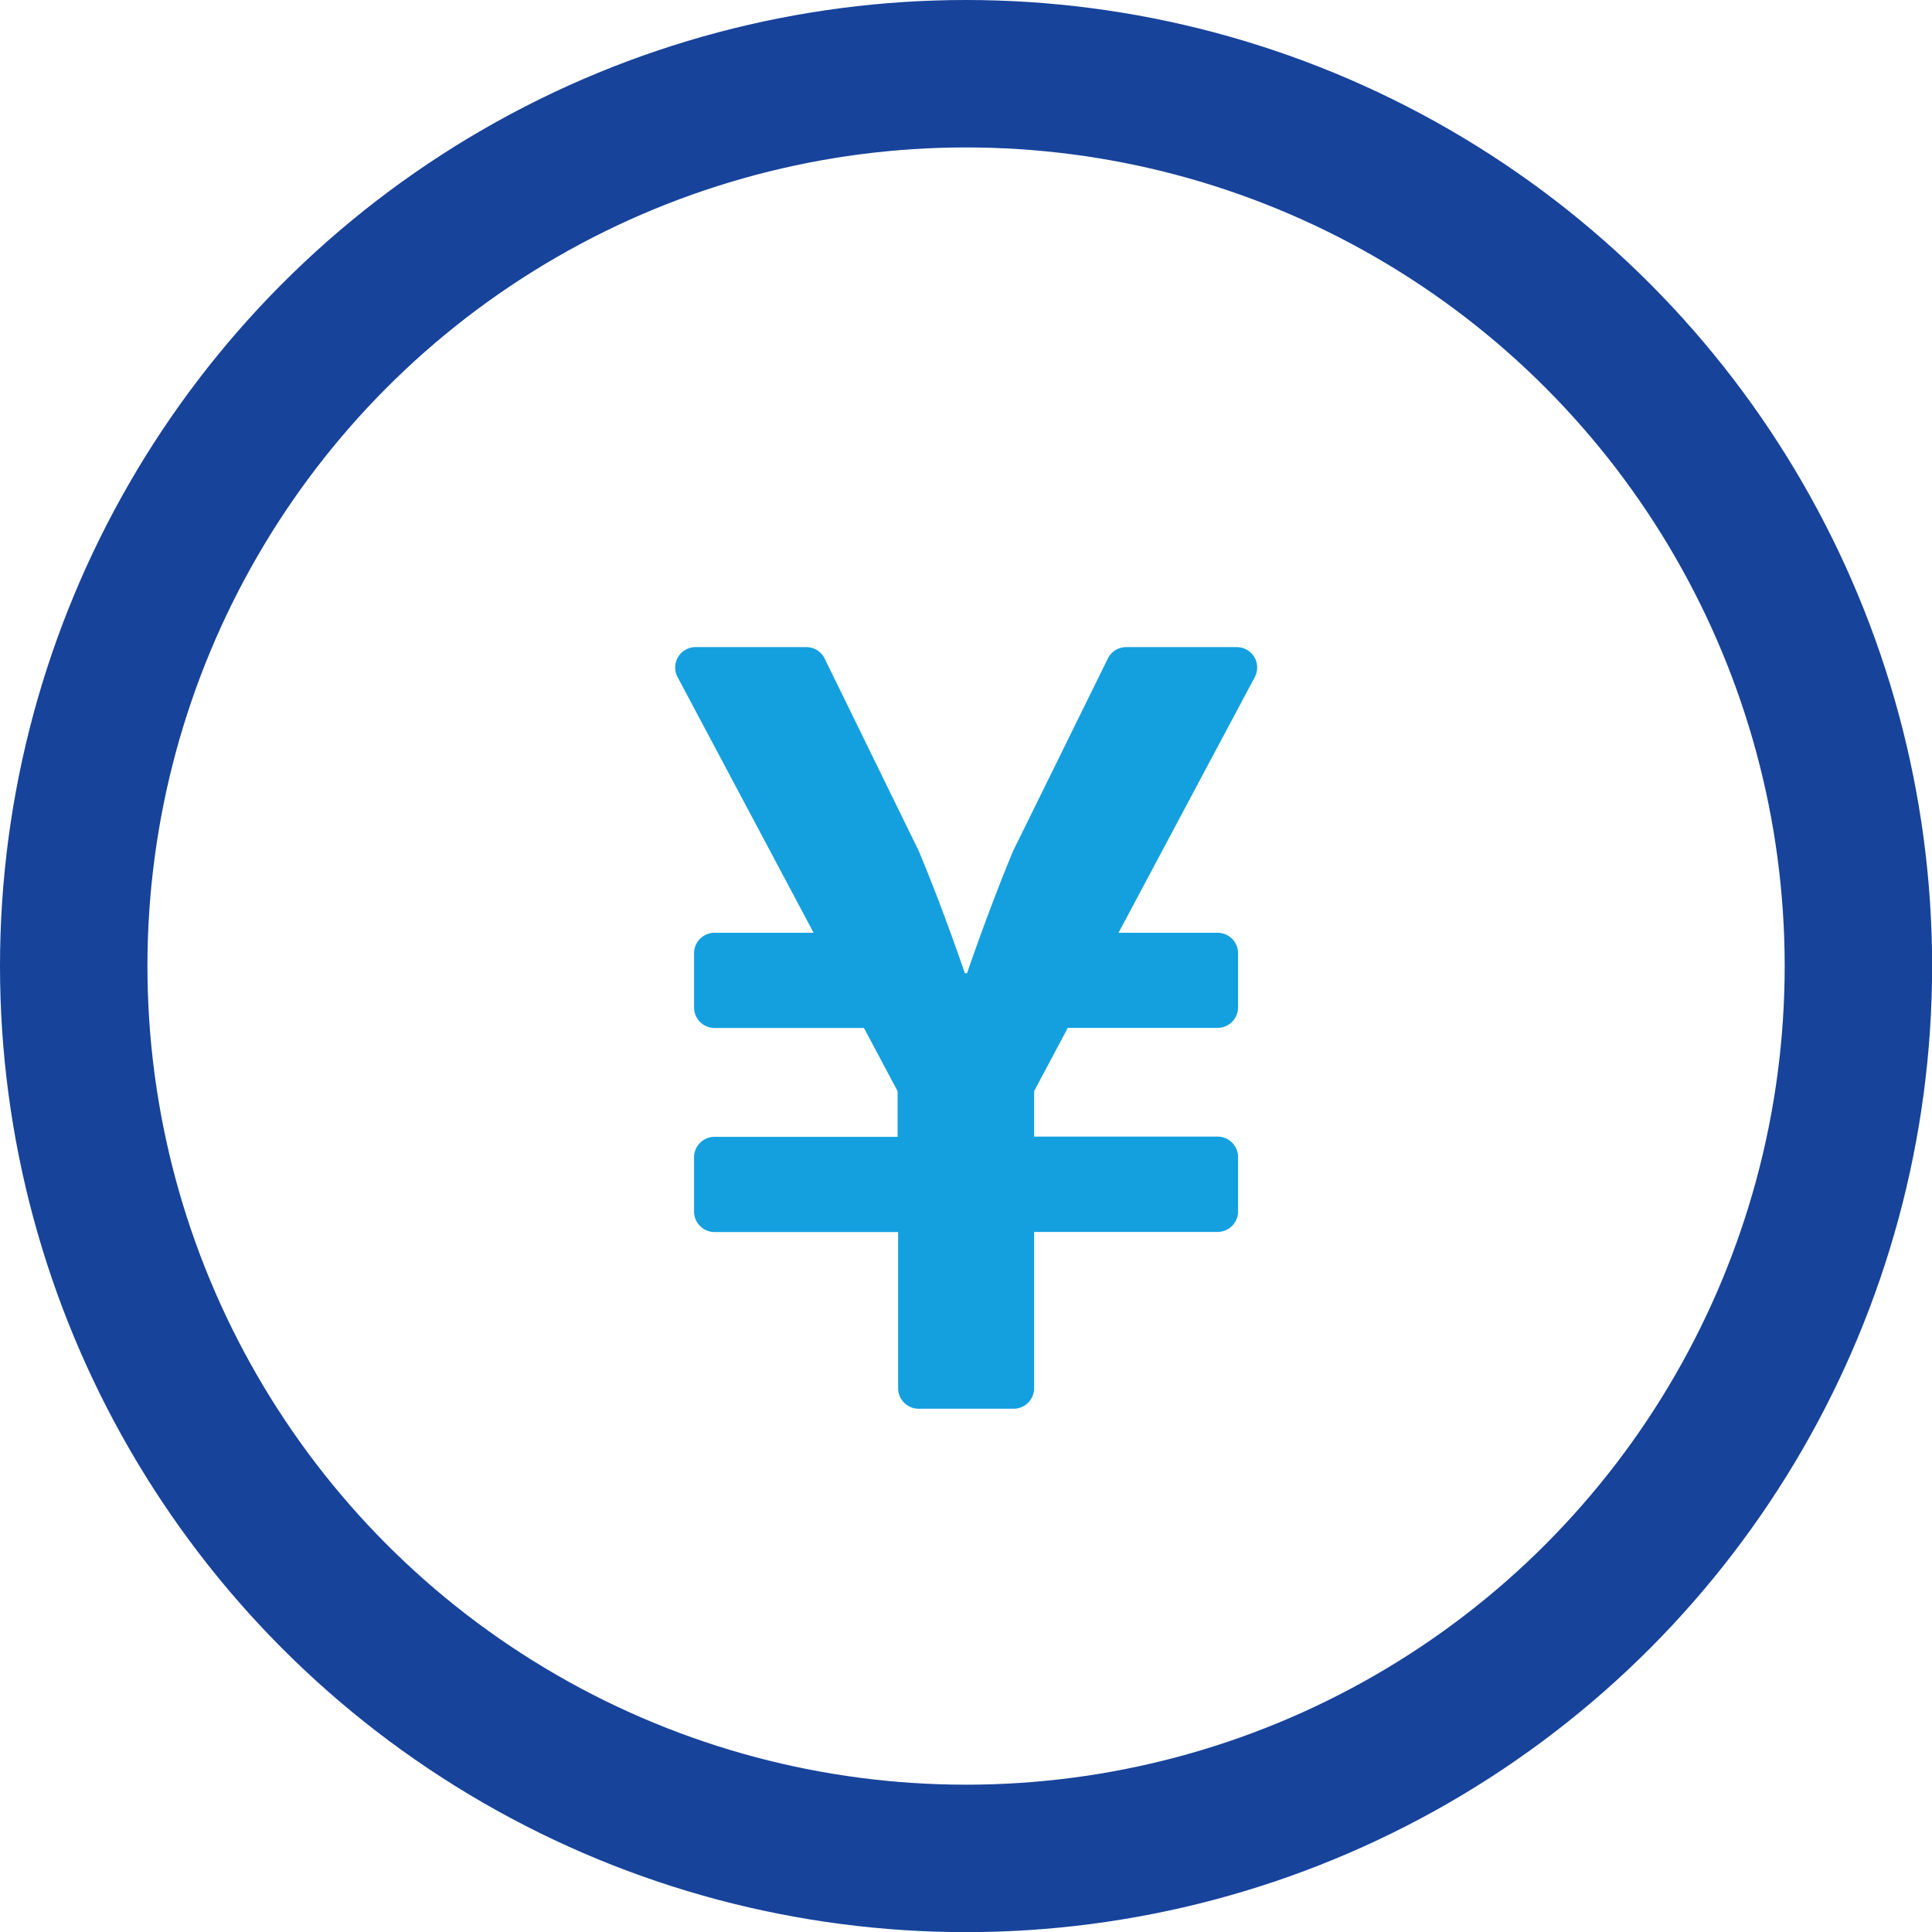
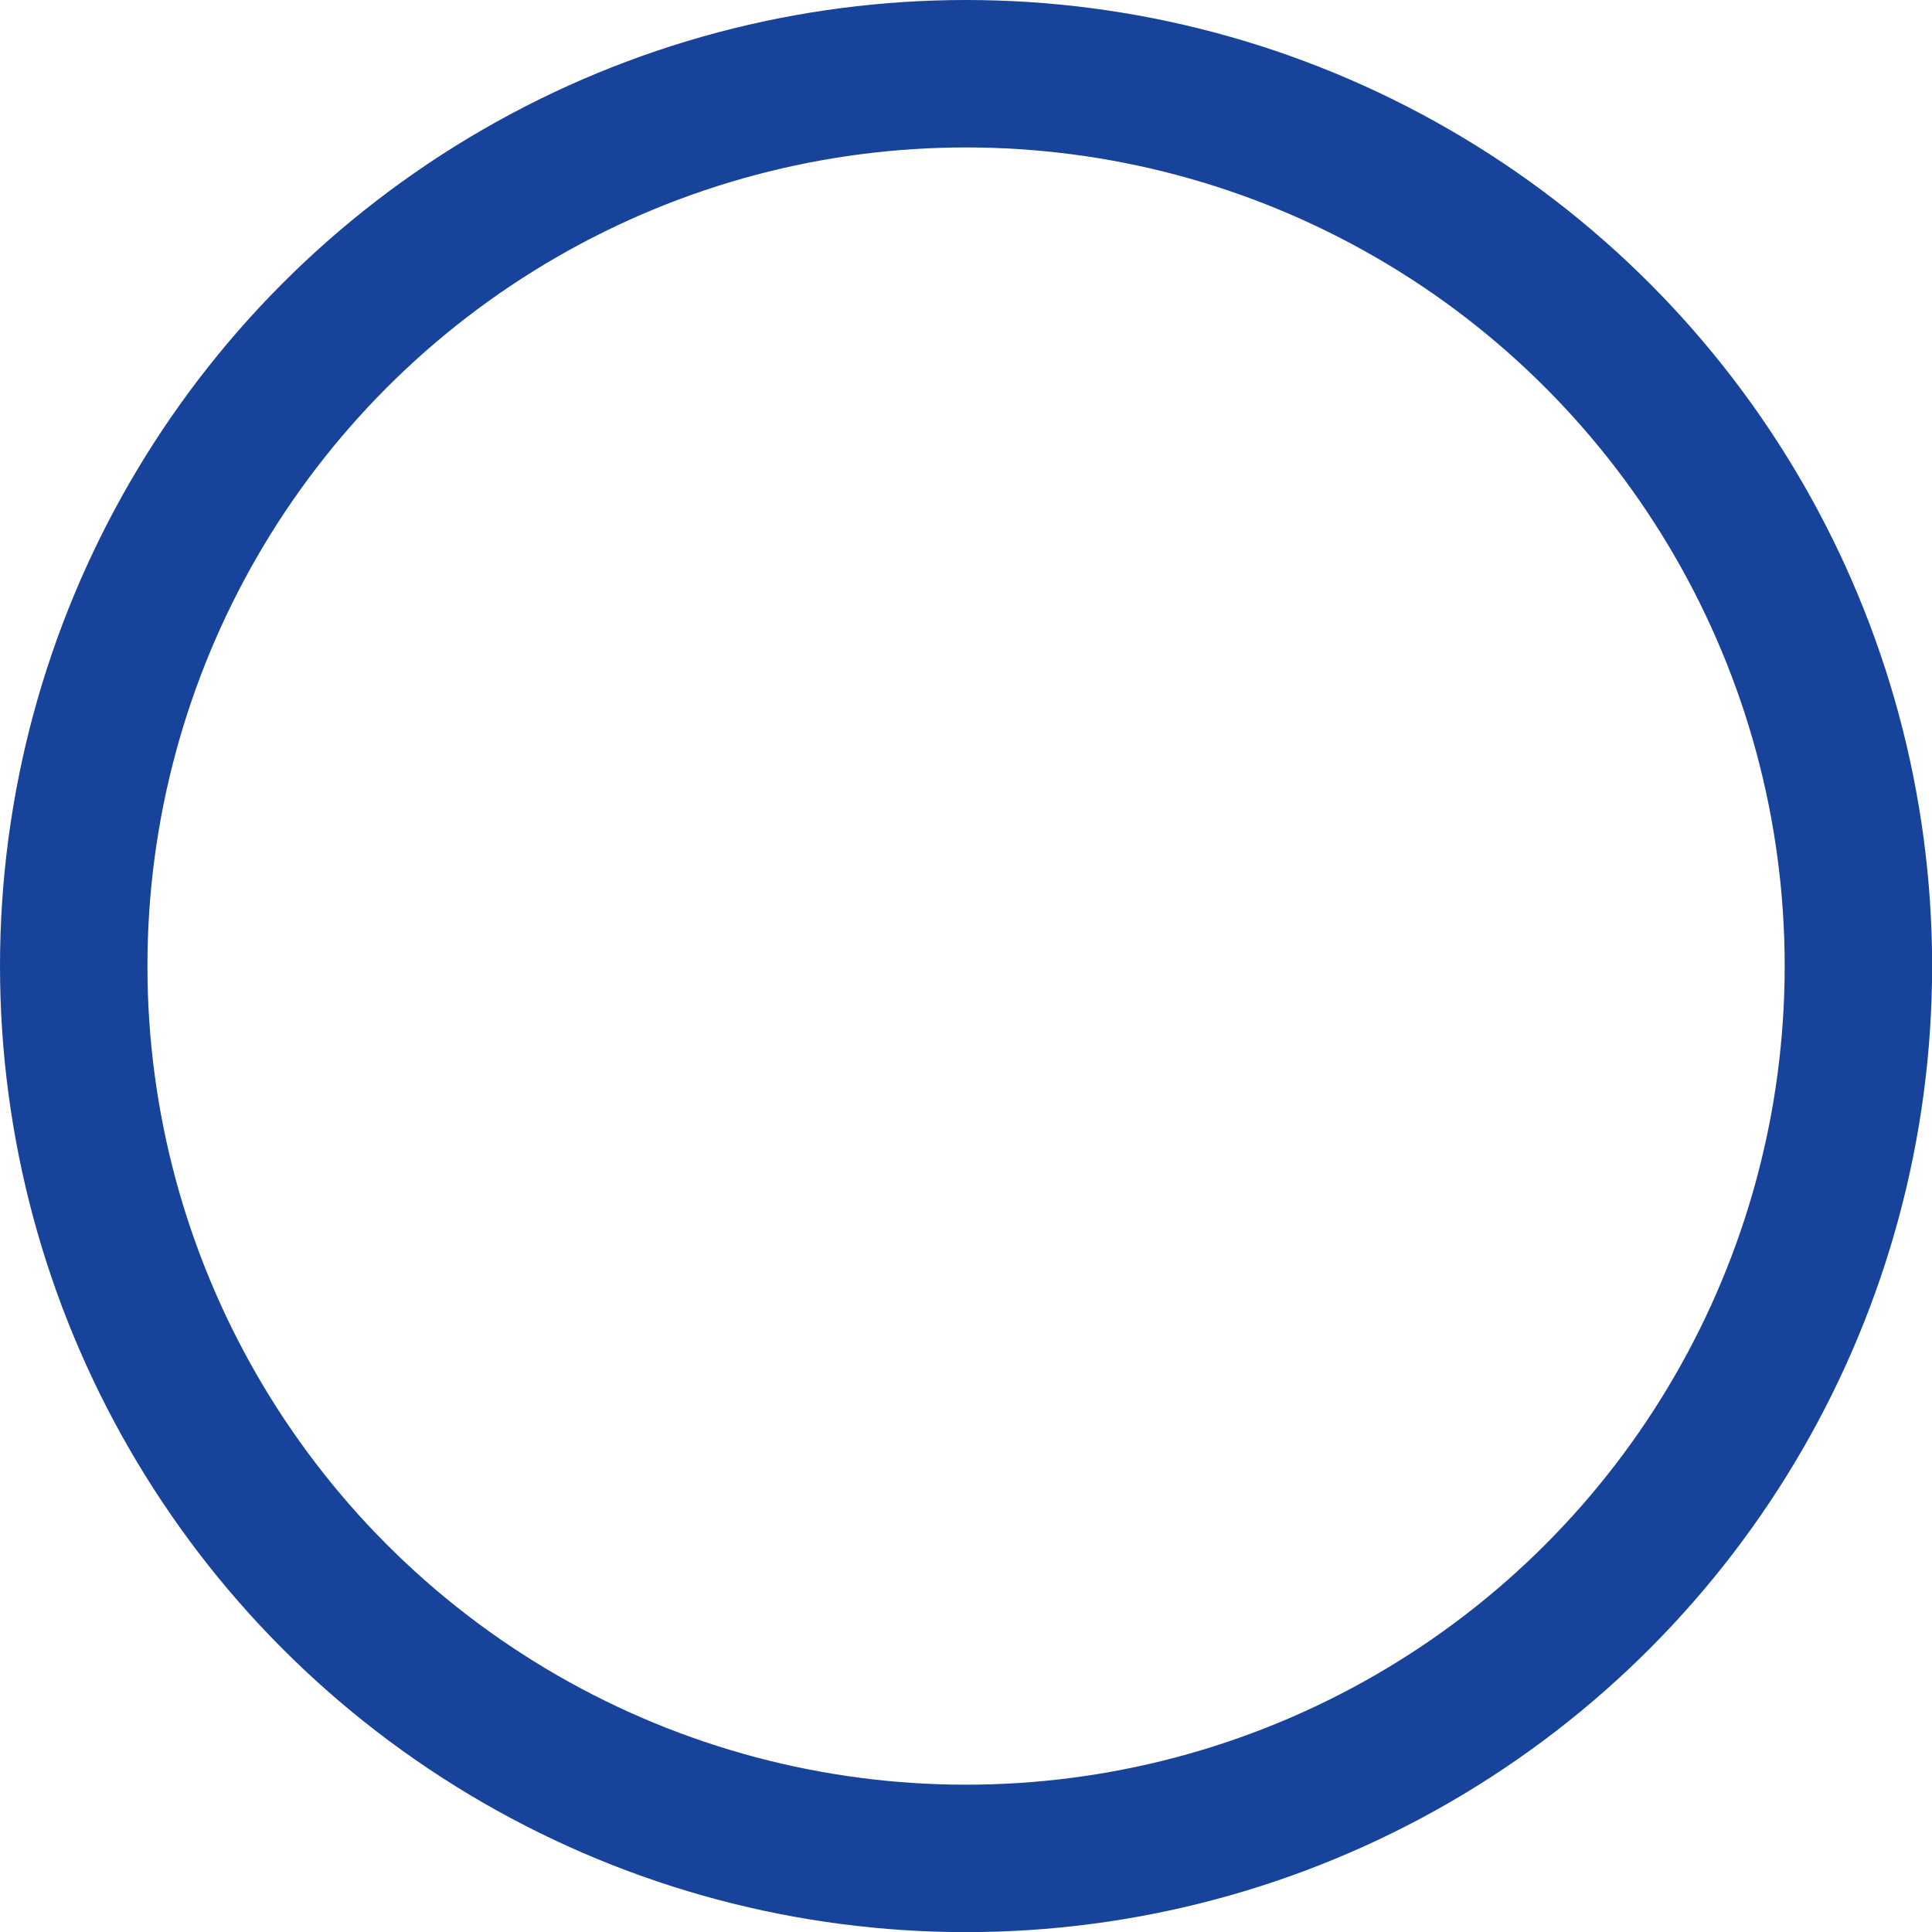
<svg xmlns="http://www.w3.org/2000/svg" width="15.725" height="15.725" viewBox="0 0 15.725 15.725">
  <g transform="translate(0 0)" fill="none" stroke="#17439b" stroke-width="1.2">
-     <ellipse cx="7.863" cy="7.863" rx="7.863" ry="7.863" stroke="none" />
    <ellipse cx="7.863" cy="7.863" rx="7.263" ry="7.263" fill="none" />
  </g>
-   <path d="M6.034,2.25h-.9a.166.166,0,0,0-.149.093L4.214,3.909c-.2.48-.375.995-.375.995H3.821s-.174-.515-.375-.995L2.68,2.343A.166.166,0,0,0,2.53,2.25h-.9a.166.166,0,0,0-.147.244L2.59,4.575H1.783a.167.167,0,0,0-.166.166v.443a.167.167,0,0,0,.166.166H3l.274.515v.371H1.783a.167.167,0,0,0-.166.166v.443a.167.167,0,0,0,.166.166H3.278V8.283a.167.167,0,0,0,.166.166h.775a.167.167,0,0,0,.166-.166V7.01H5.879a.167.167,0,0,0,.166-.166V6.4a.167.167,0,0,0-.166-.166H4.385V5.864l.274-.515h1.22a.167.167,0,0,0,.166-.166V4.741a.167.167,0,0,0-.166-.166H5.072L6.181,2.494a.166.166,0,0,0-.147-.244Z" transform="translate(4.032 3.017)" fill="#14a0de" />
</svg>